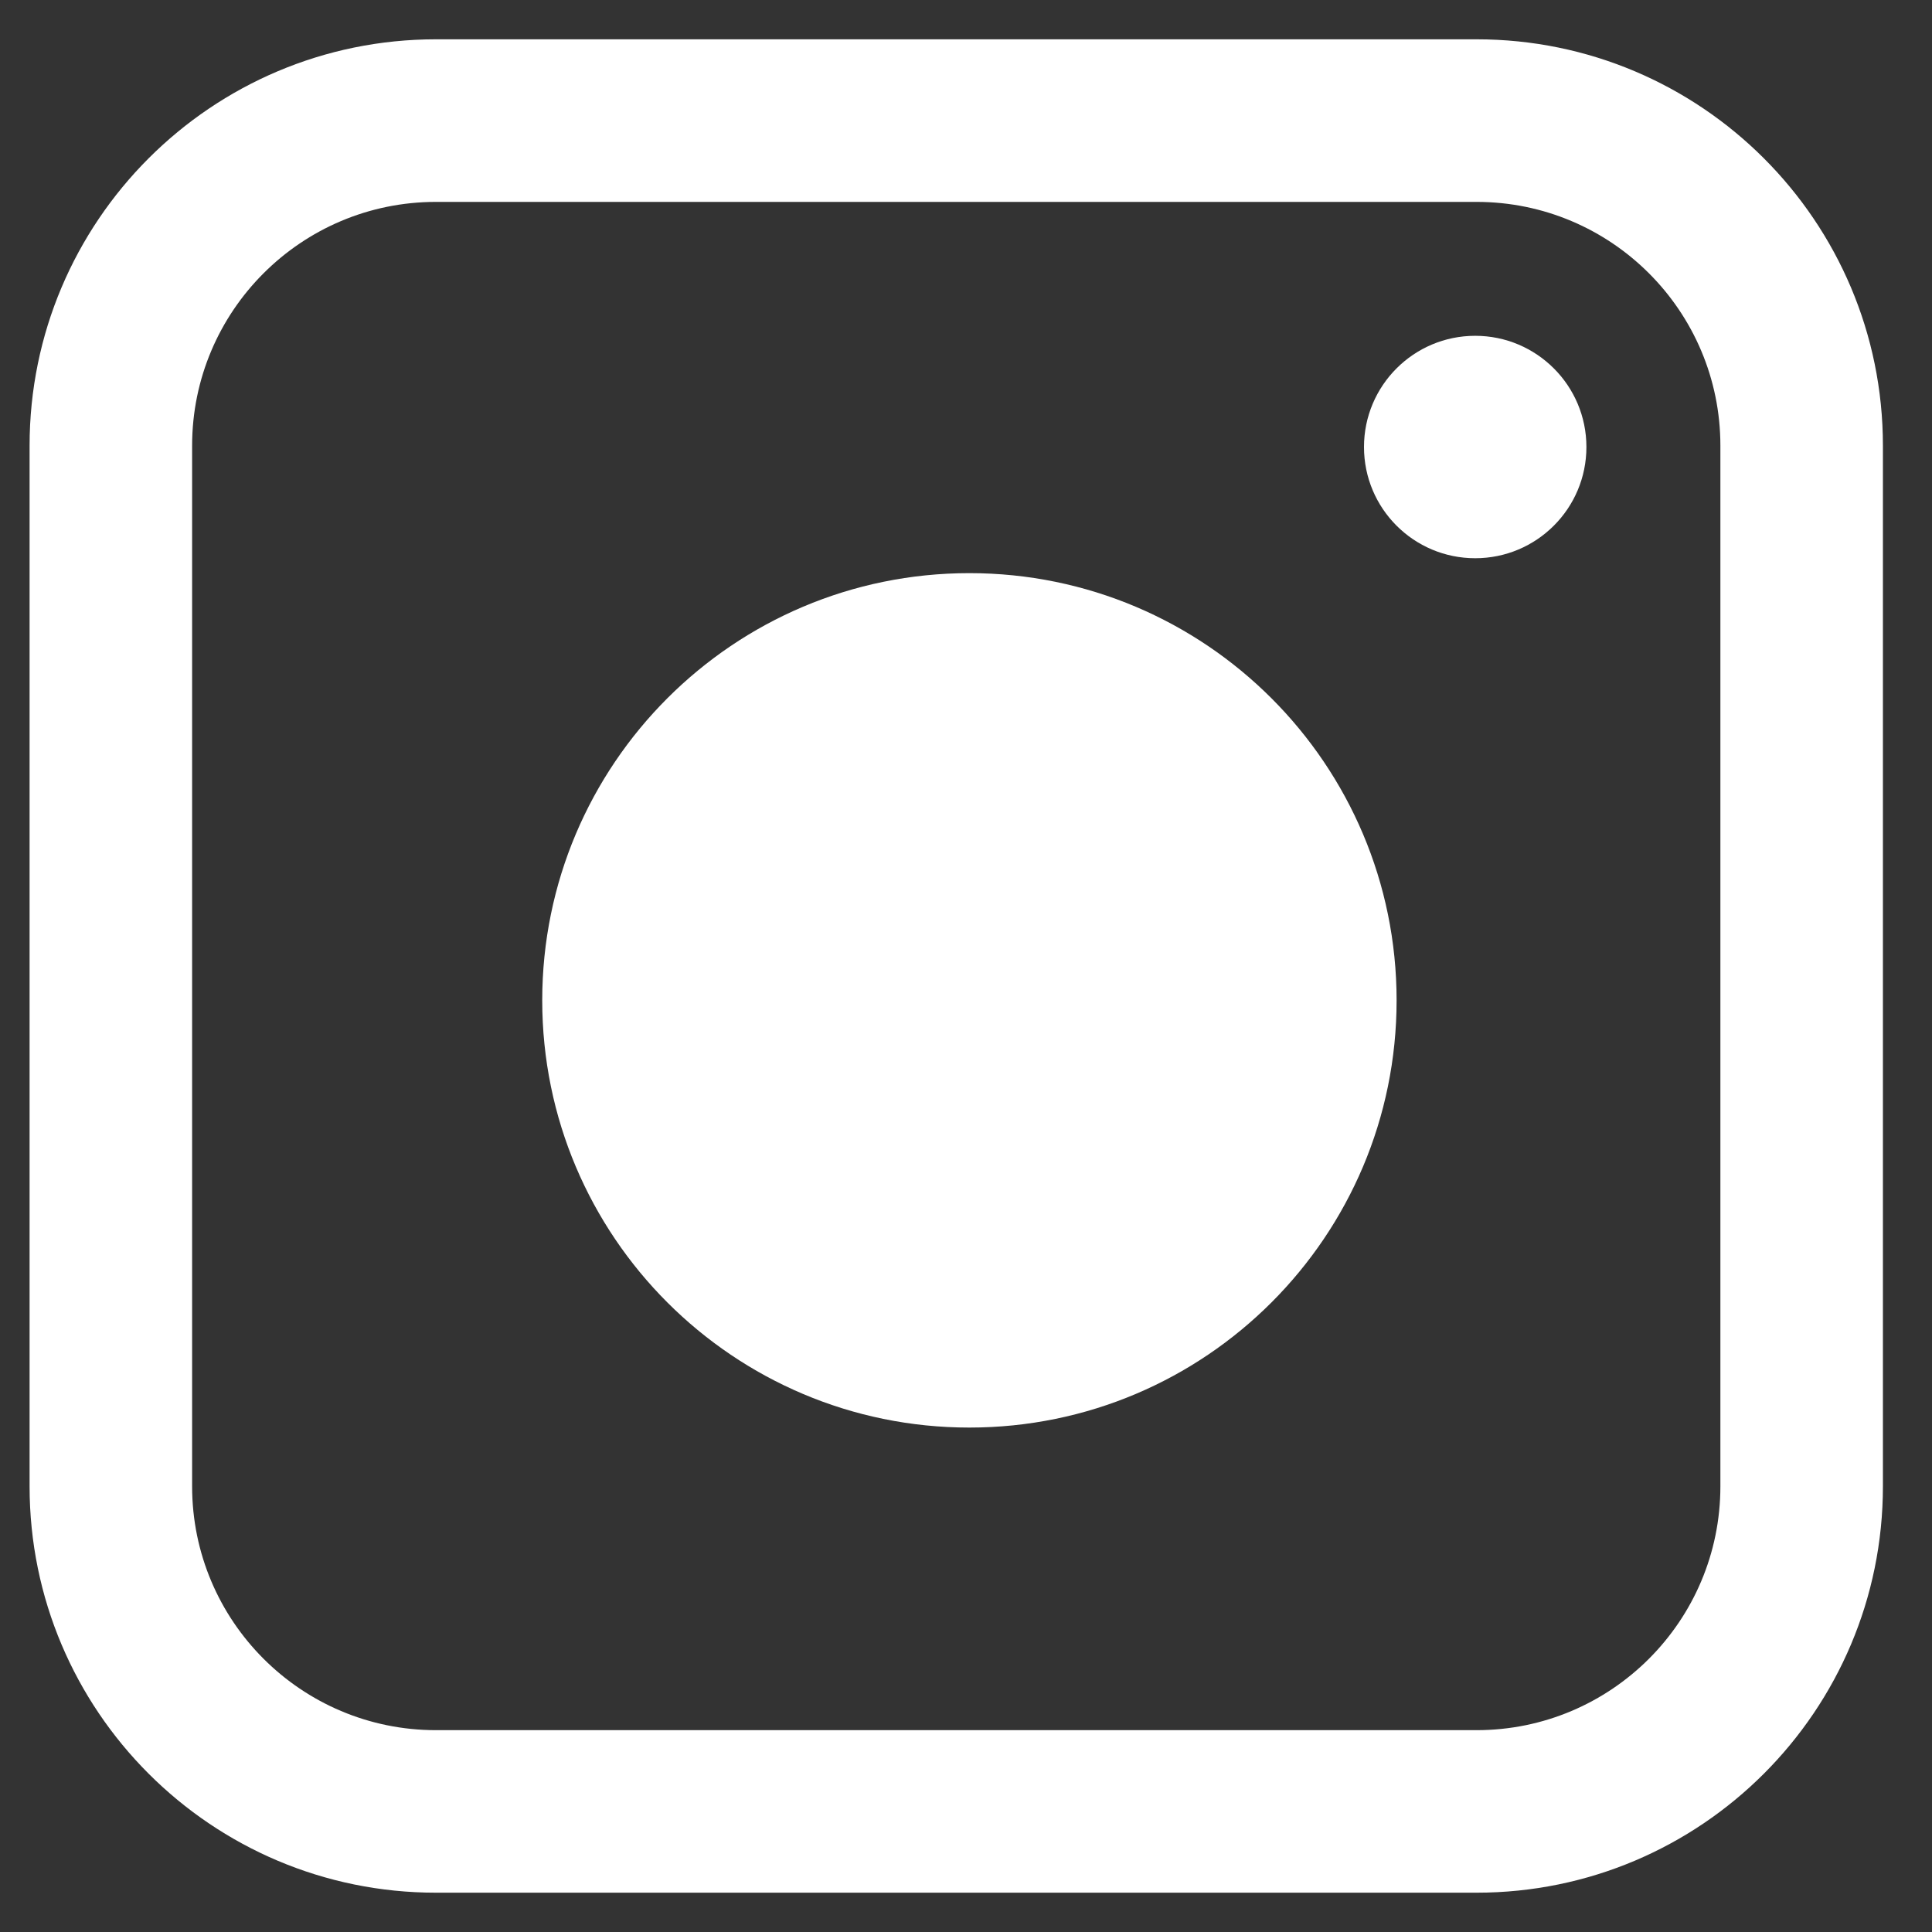
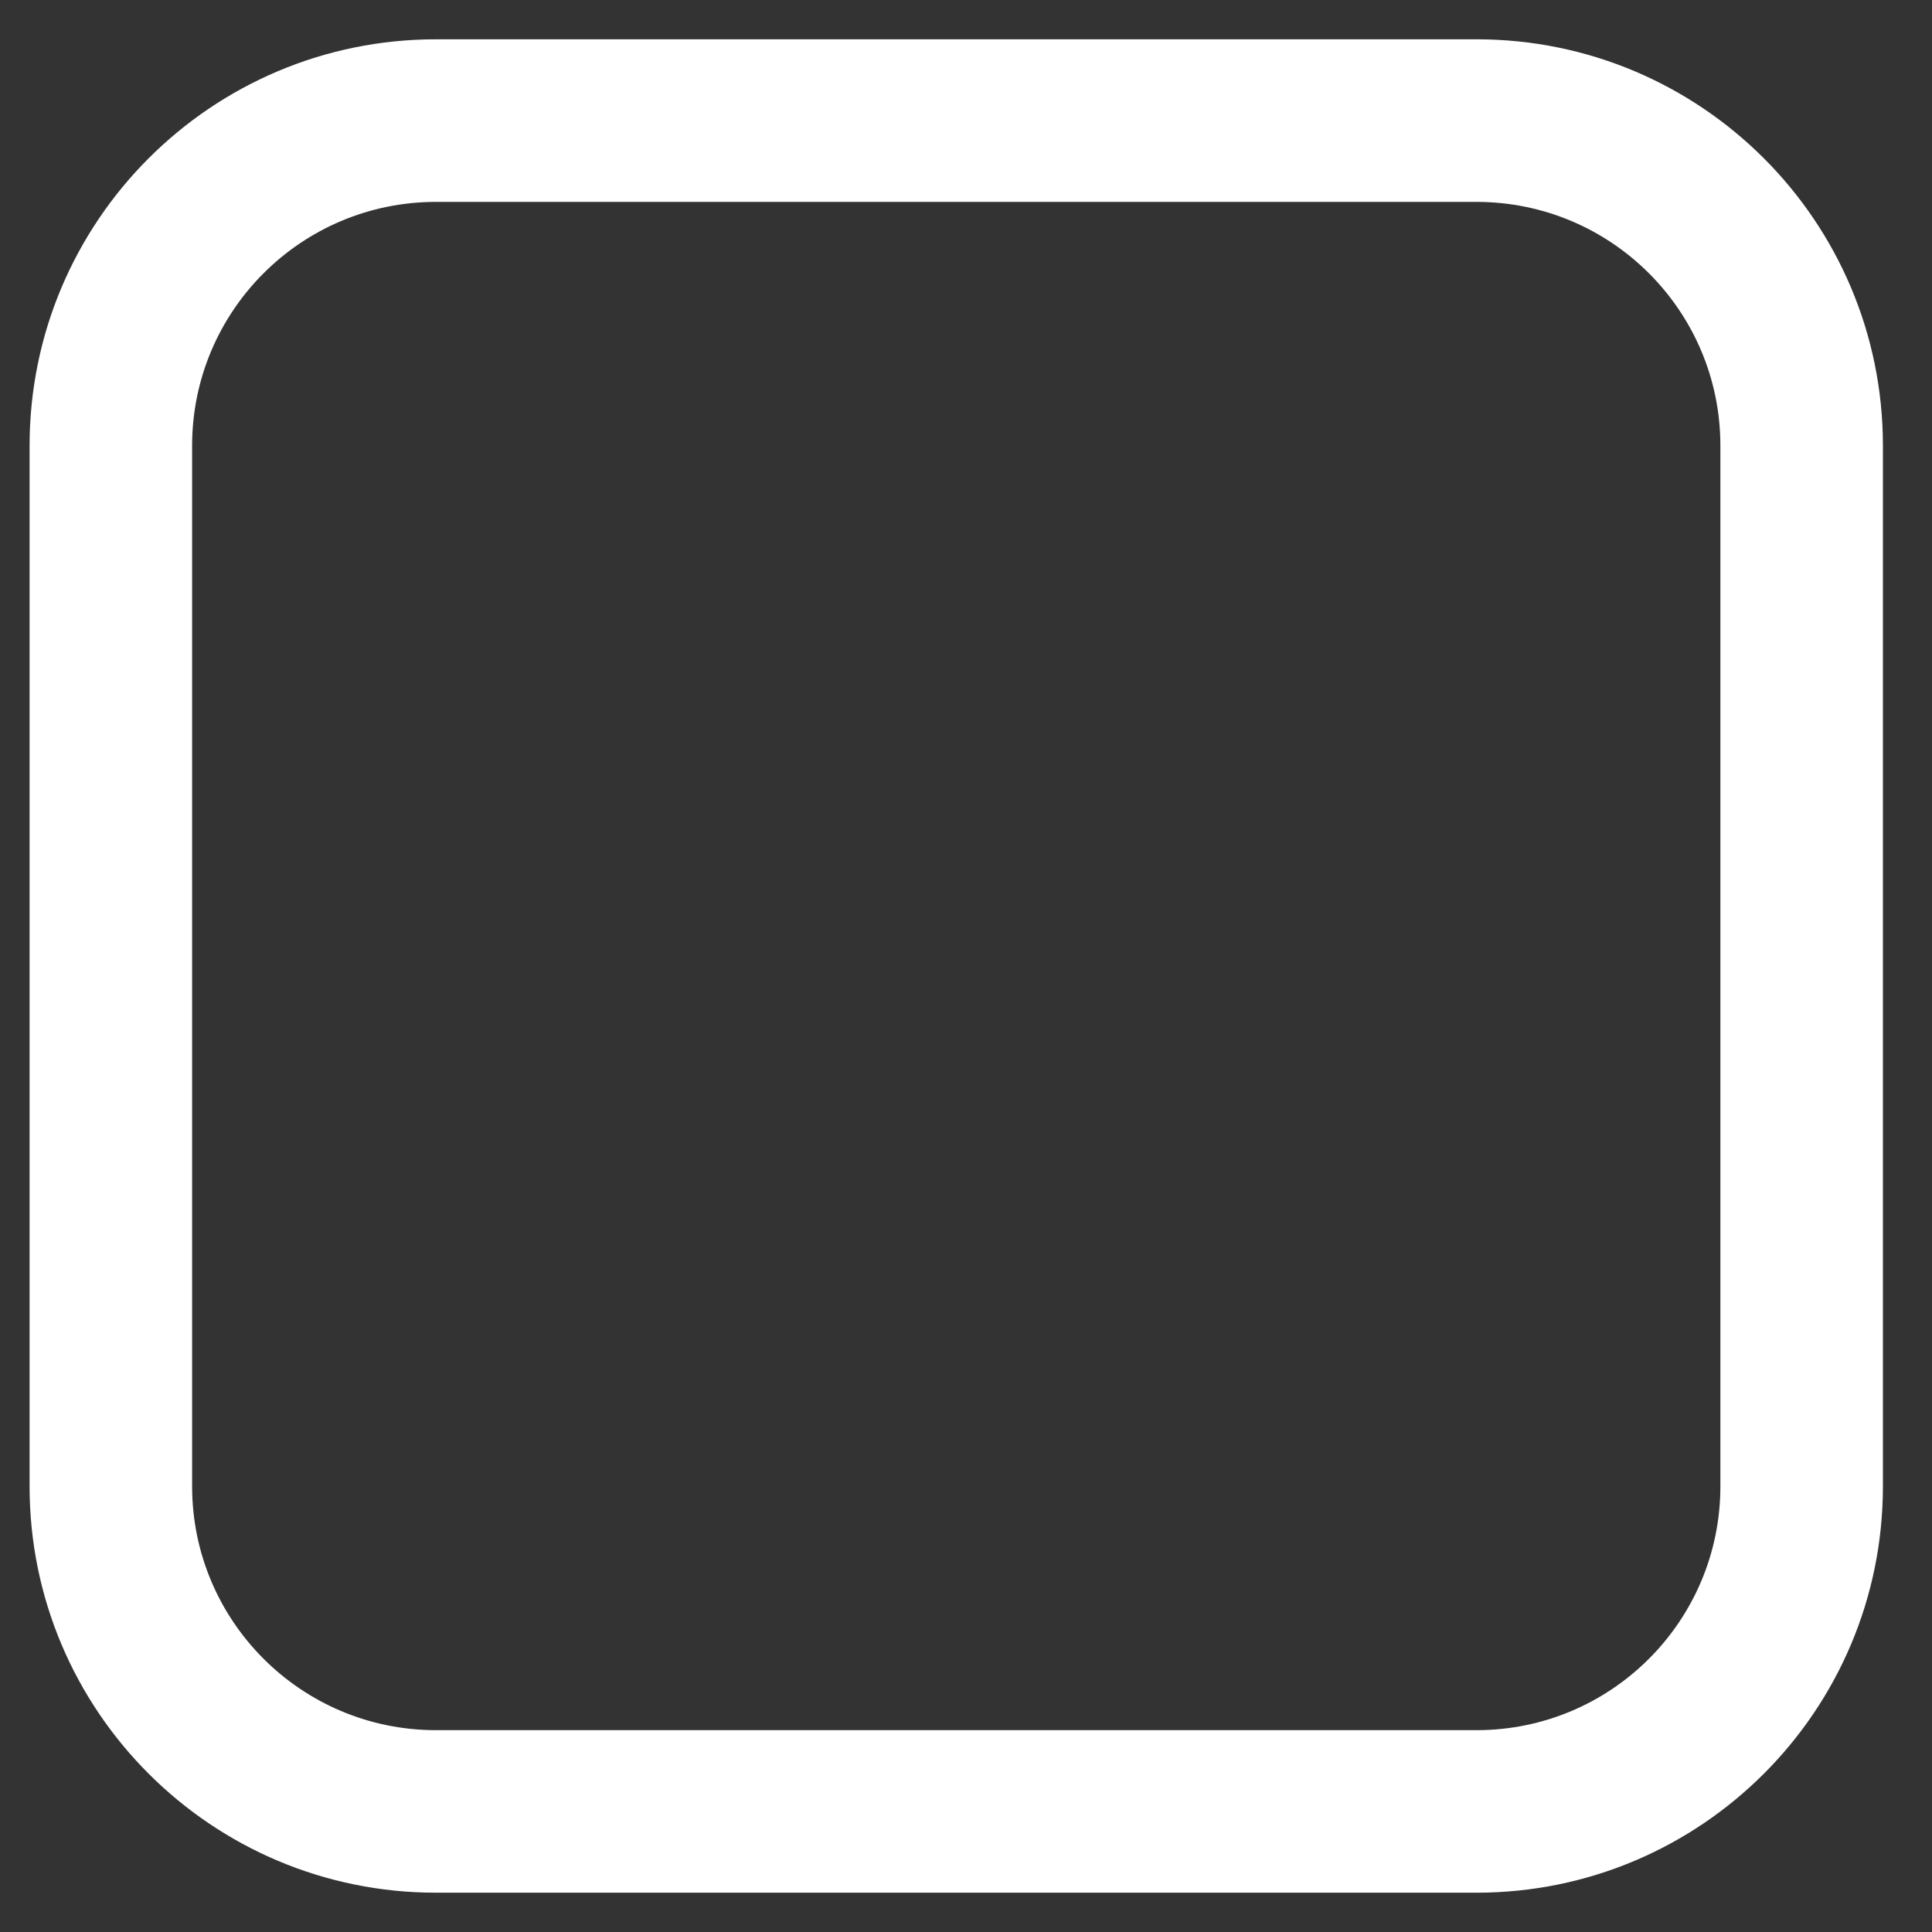
<svg xmlns="http://www.w3.org/2000/svg" width="32" height="32" viewBox="0 0 32 32" fill="none">
  <rect x="0" y="0" width="32" height="32" fill="#333333" stroke="none" />
  <path fill-rule="evenodd" clip-rule="evenodd" d="M24.456 3.344H7.221C4.99 3.344 3.182 5.152 3.182 7.382V24.618C3.182 26.849 4.99 28.657 7.221 28.657H24.456C26.687 28.657 28.495 26.849 28.495 24.618V7.382C28.495 5.152 26.687 3.344 24.456 3.344ZM7.221 0.651C3.503 0.651 0.49 3.665 0.49 7.382V24.618C0.49 28.335 3.503 31.349 7.221 31.349H24.456C28.174 31.349 31.187 28.335 31.187 24.618V7.382C31.187 3.665 28.174 0.651 24.456 0.651H7.221Z" fill="white" />
-   <path d="M8.981 16.569C8.981 12.661 12.149 9.493 16.056 9.493C19.964 9.493 23.132 12.661 23.132 16.569C23.132 20.477 19.964 23.645 16.056 23.645C12.149 23.645 8.981 20.477 8.981 16.569Z" fill="white" />
-   <path d="M22.592 7.404C22.592 6.387 23.416 5.562 24.434 5.562C25.451 5.562 26.276 6.387 26.276 7.404C26.276 8.422 25.451 9.246 24.434 9.246C23.416 9.246 22.592 8.422 22.592 7.404Z" fill="white" />
</svg>